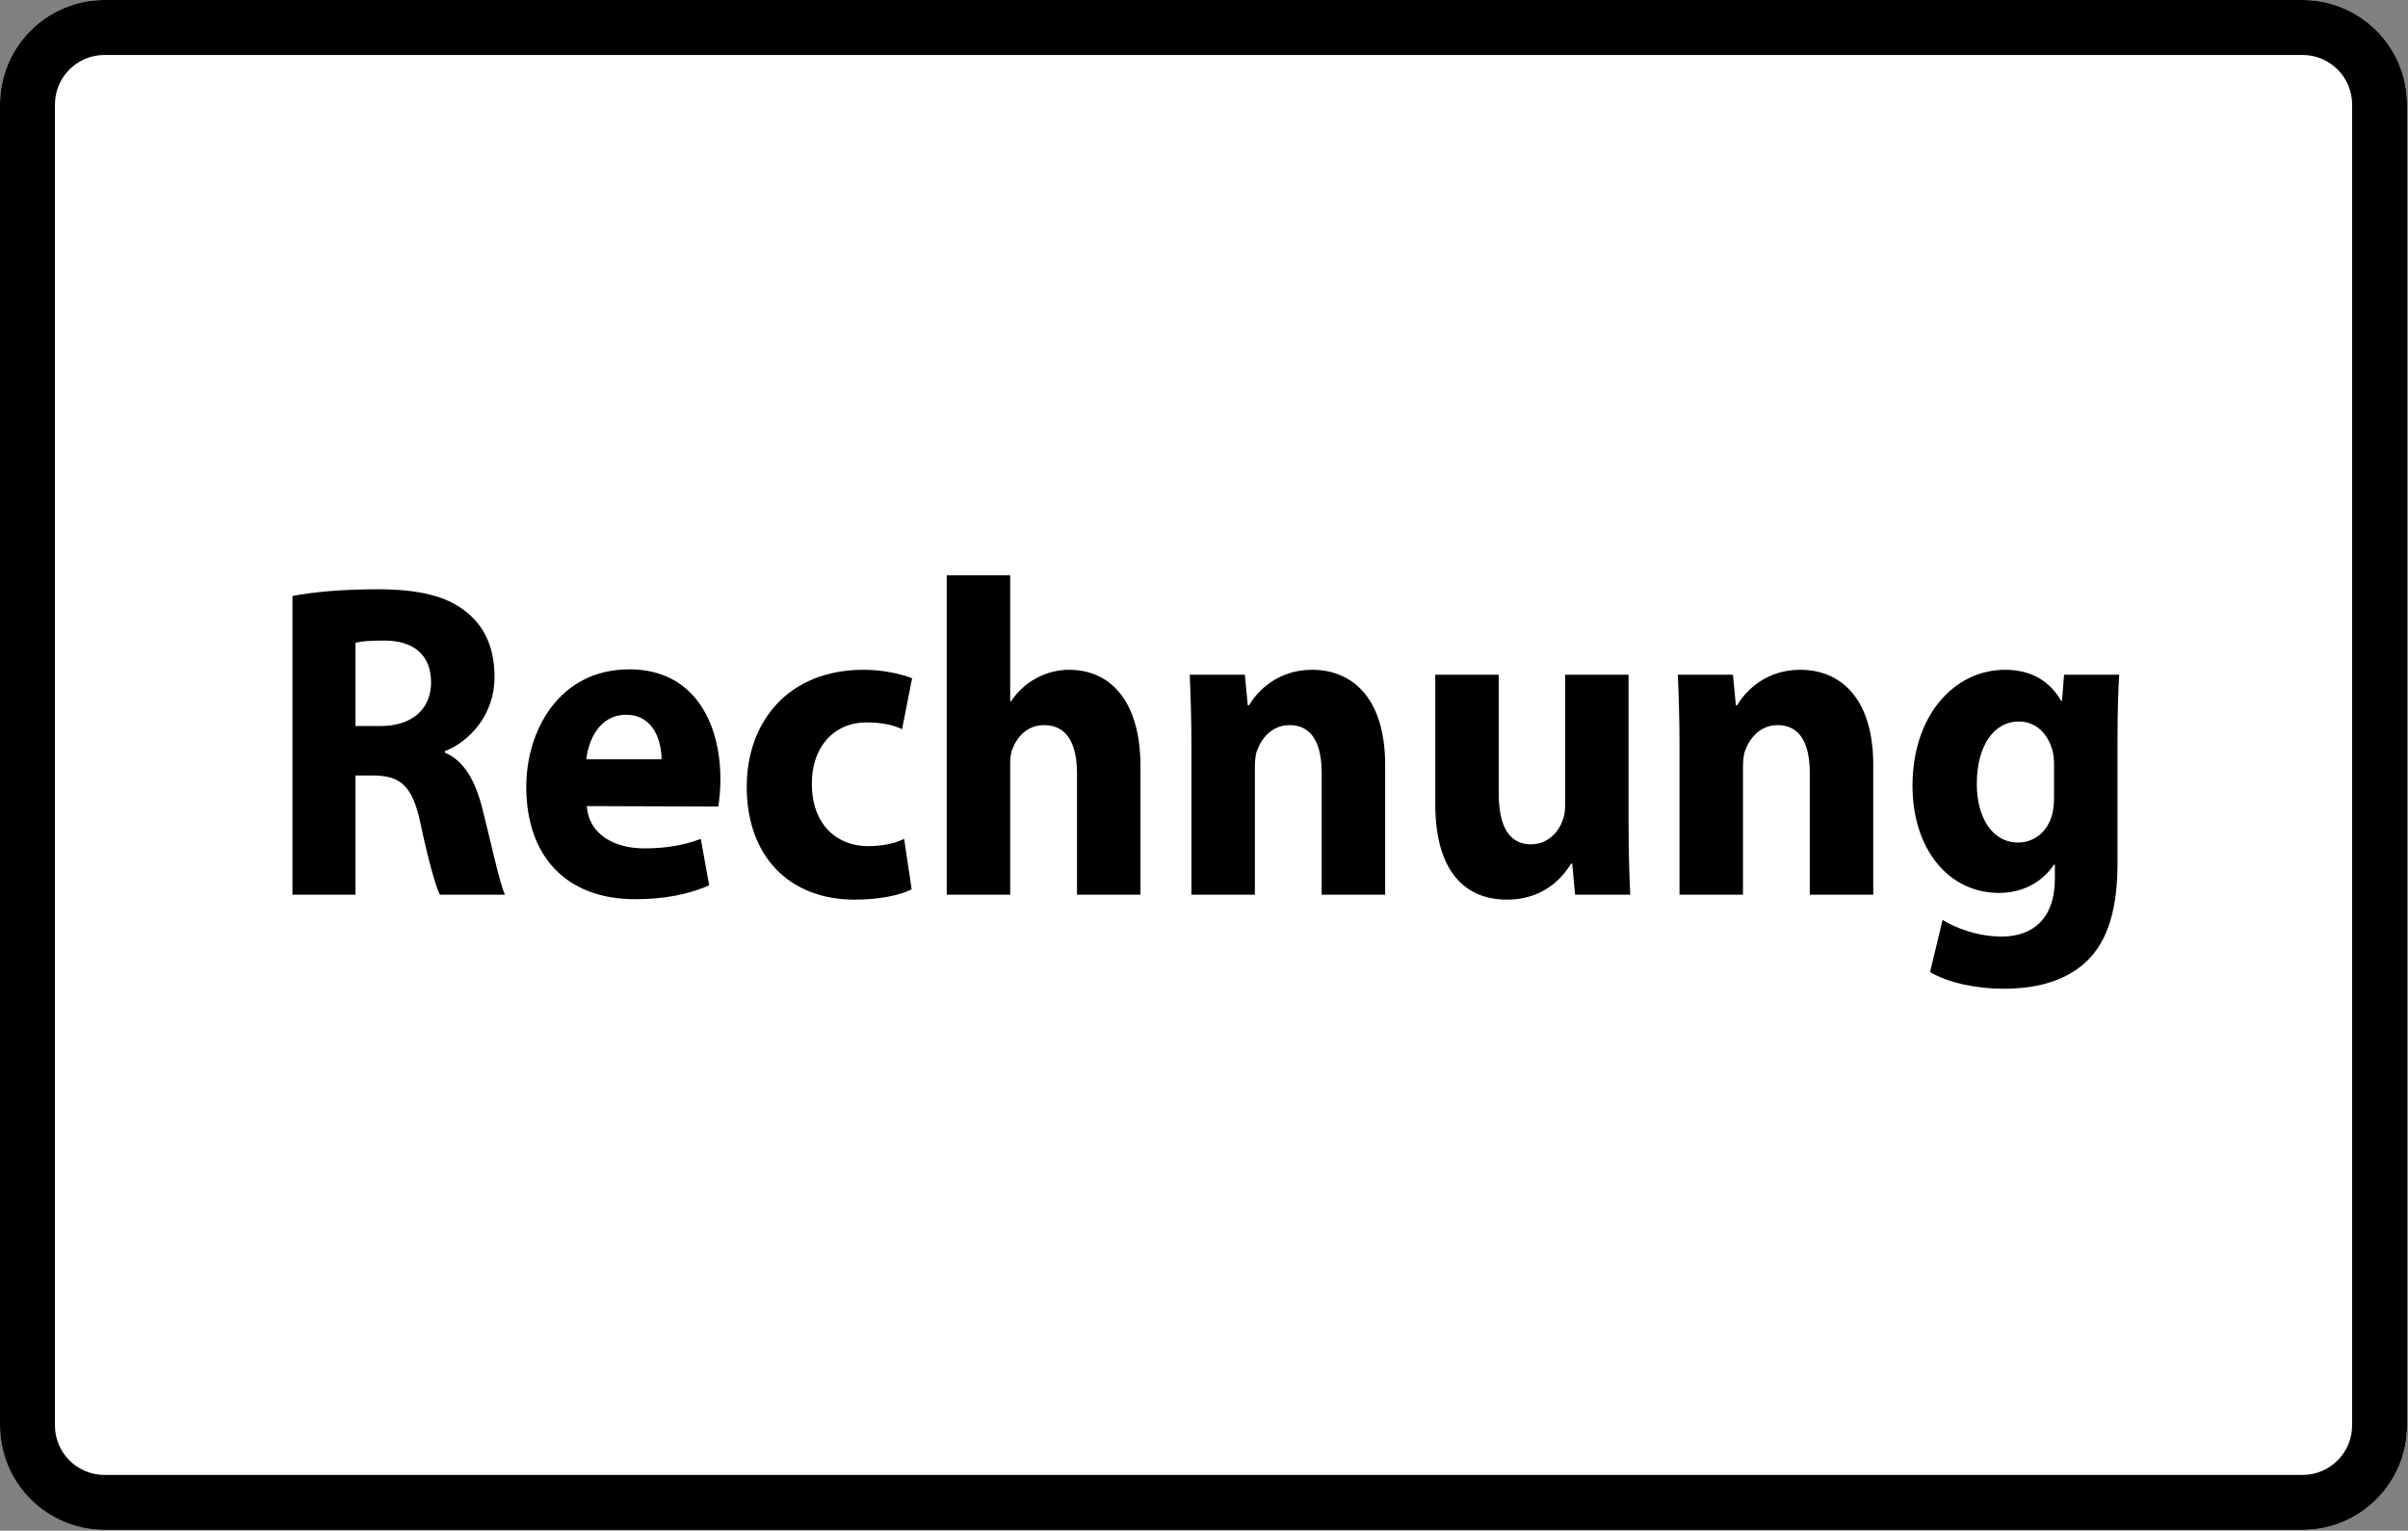
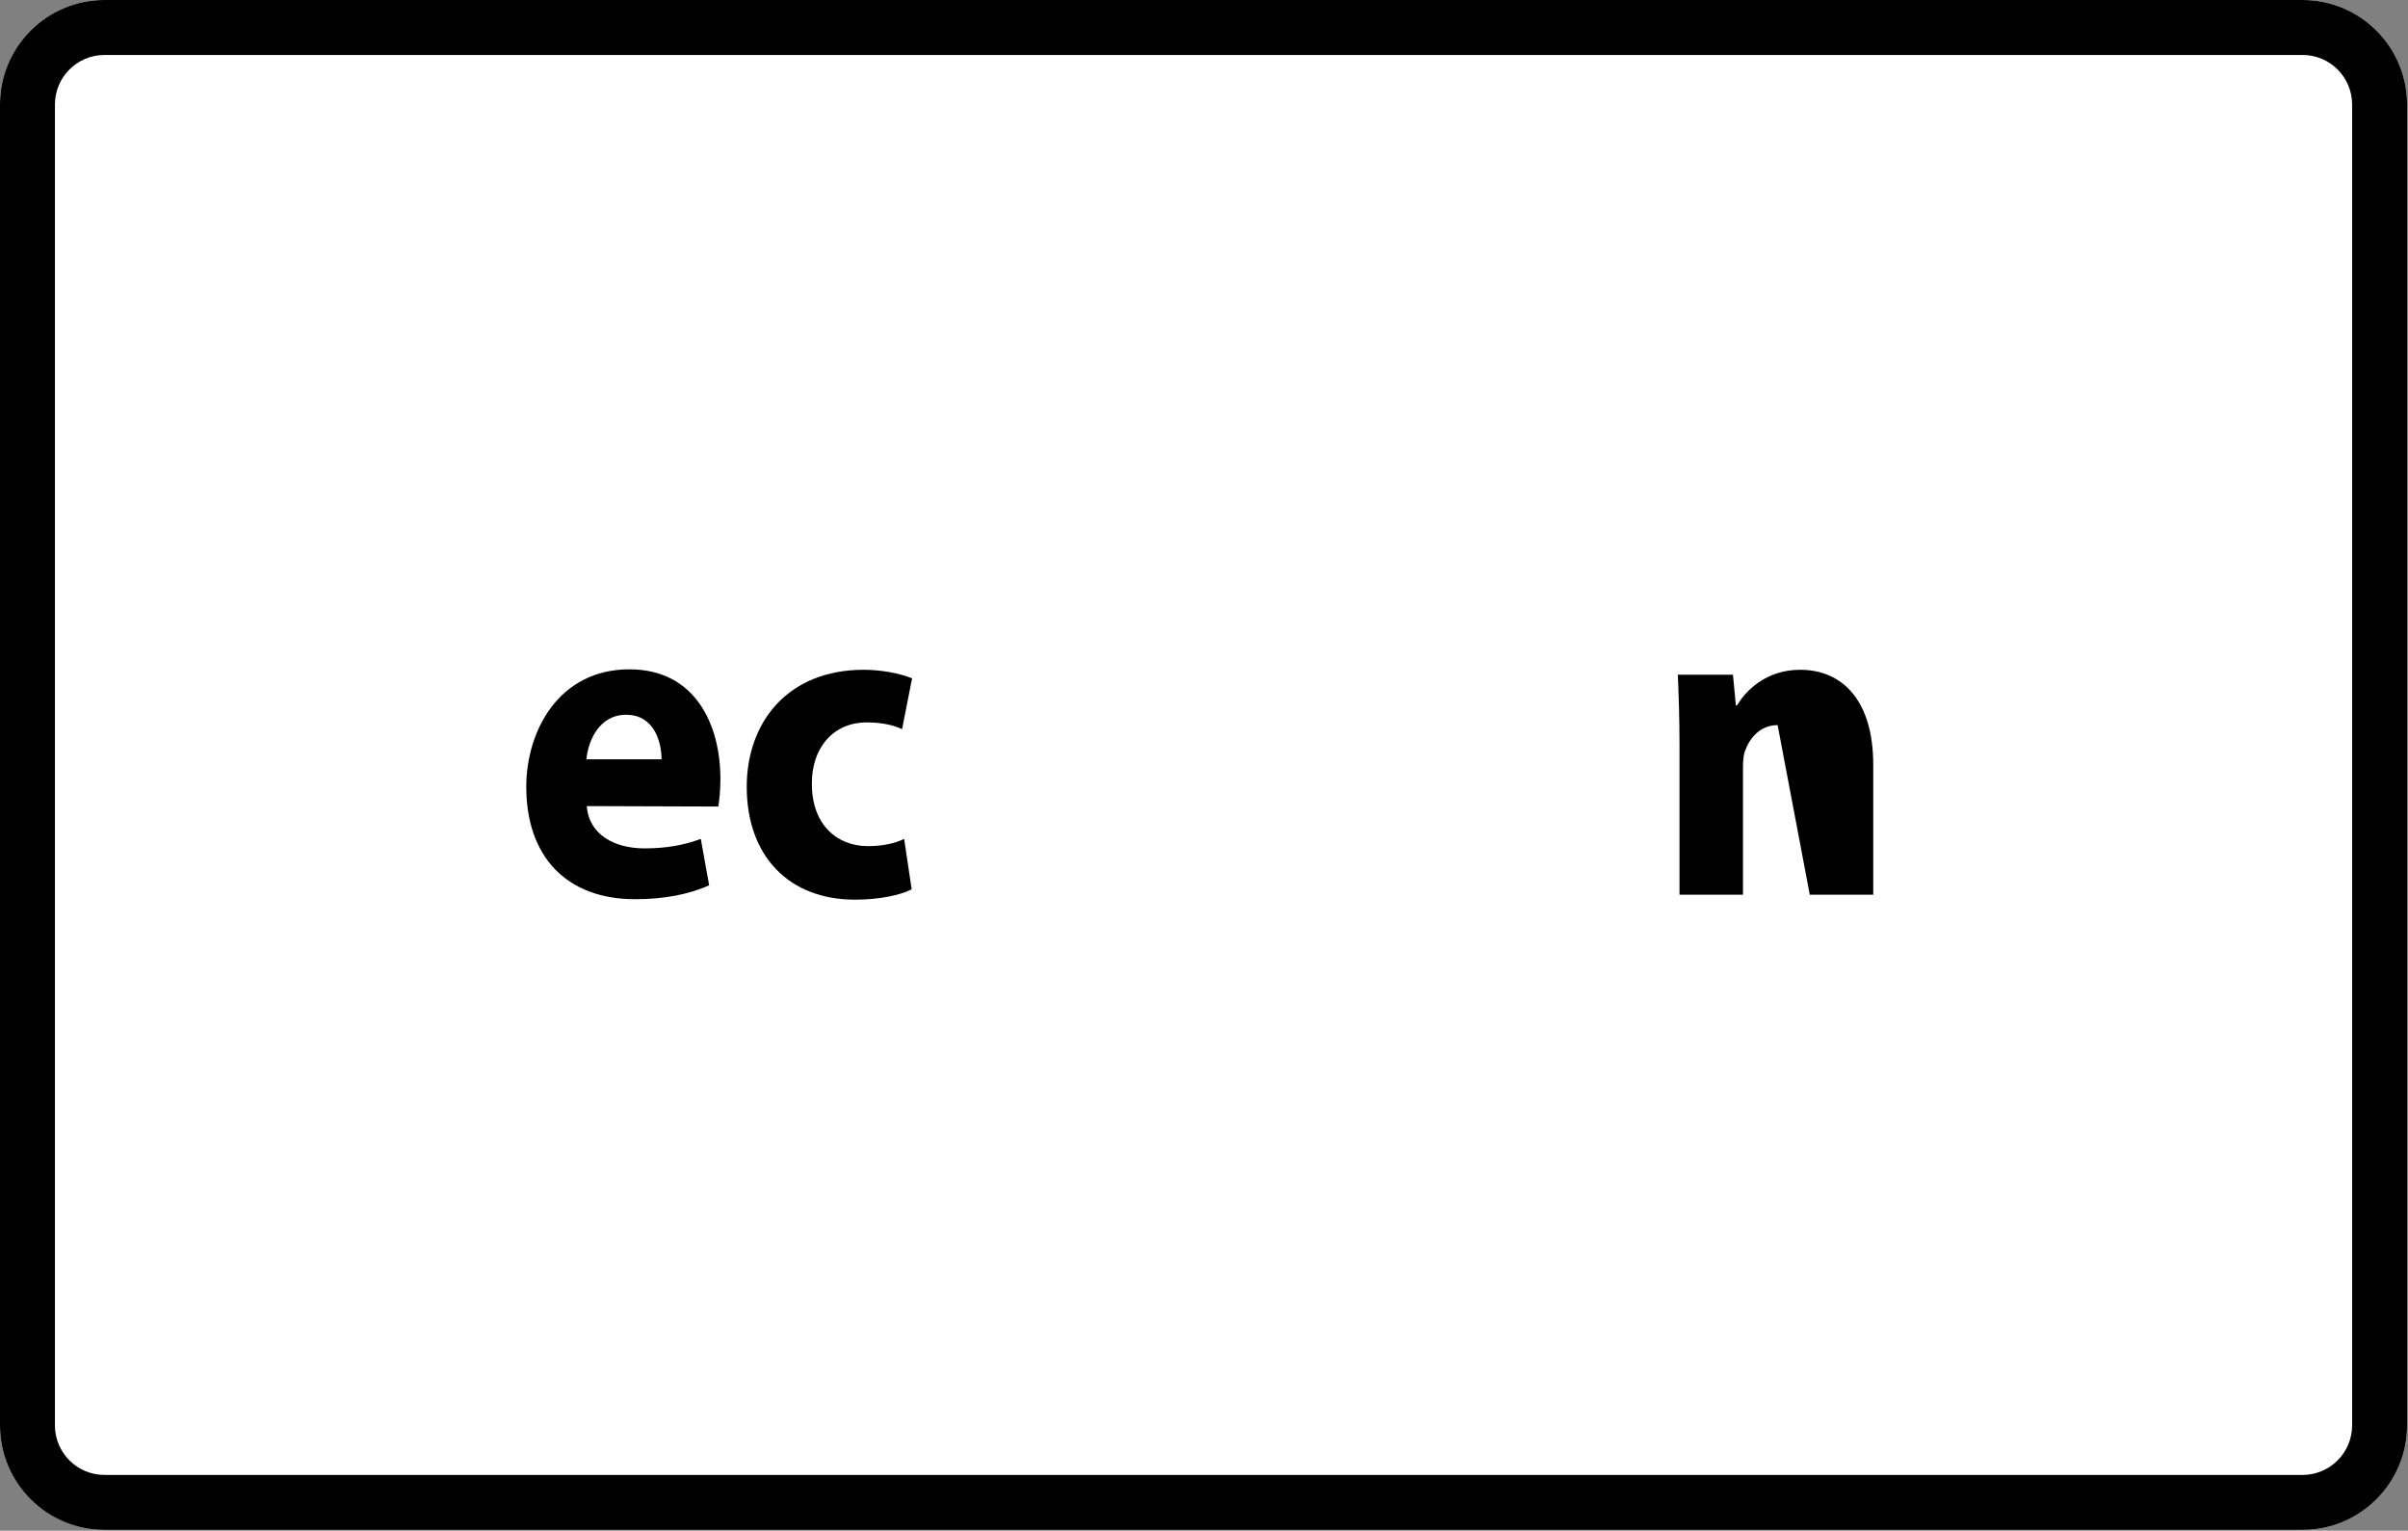
<svg xmlns="http://www.w3.org/2000/svg" width="100%" height="100%" viewBox="0 0 1004 638" version="1.1" xml:space="preserve" style="fill-rule:evenodd;clip-rule:evenodd;stroke-linejoin:round;stroke-miterlimit:2;">
  <rect x="0" y="0" width="1004" height="638" fill="#808080" stroke="none" />
  <g transform="matrix(1,0,0,1,-1692.16,0)">
    <g id="rechnung-s-r" transform="matrix(1,0,0,1,1692.16,0)">
      <rect x="0" y="0" width="1003.94" height="637.795" style="fill:none;" />
      <g transform="matrix(1.02,0,0,1.019,-20.407,-12.23)">
        <path d="M1003.94,54.756C1003.94,31.158 984.801,12 961.23,12L62.707,12C39.136,12 20,31.158 20,54.756L20,595.04C20,618.637 39.136,637.795 62.707,637.795L961.23,637.795C984.801,637.795 1003.94,618.637 1003.94,595.04L1003.94,54.756Z" style="fill:white;" />
        <path d="M1003.94,54.756C1003.94,31.158 984.801,12 961.23,12L62.707,12C39.136,12 20,31.158 20,54.756L20,595.04C20,618.637 39.136,637.795 62.707,637.795L961.23,637.795C984.801,637.795 1003.94,618.637 1003.94,595.04L1003.94,54.756ZM981.477,54.756L981.477,595.04C981.477,606.227 972.404,615.31 961.23,615.31L62.707,615.31C51.533,615.31 42.46,606.227 42.46,595.04L42.46,54.756C42.46,43.568 51.533,34.485 62.707,34.485L961.23,34.485C972.404,34.485 981.477,43.568 981.477,54.756Z" />
      </g>
      <g transform="matrix(7.668,0,0,8.259,-4244.94,-9472.79)">
        <g transform="matrix(22.703,0,0,22.703,567.995,1192.12)">
-           <path d="M0.066,-0L0.217,-0L0.217,-0.265L0.262,-0.265C0.325,-0.264 0.354,-0.242 0.373,-0.157C0.392,-0.074 0.409,-0.019 0.419,-0L0.575,-0C0.562,-0.026 0.542,-0.114 0.521,-0.191C0.504,-0.253 0.478,-0.297 0.431,-0.316L0.431,-0.319C0.489,-0.34 0.55,-0.399 0.55,-0.484C0.55,-0.546 0.528,-0.593 0.487,-0.625C0.439,-0.664 0.369,-0.679 0.269,-0.679C0.187,-0.679 0.115,-0.673 0.066,-0.664L0.066,-0ZM0.217,-0.56C0.228,-0.563 0.249,-0.565 0.286,-0.565C0.356,-0.565 0.398,-0.533 0.398,-0.472C0.398,-0.413 0.353,-0.375 0.277,-0.375L0.217,-0.375L0.217,-0.56Z" style="fill-rule:nonzero;" />
-         </g>
+           </g>
        <g transform="matrix(22.703,0,0,22.703,581.458,1192.12)">
          <path d="M0.493,-0.196C0.495,-0.208 0.498,-0.231 0.498,-0.257C0.498,-0.378 0.438,-0.501 0.28,-0.501C0.111,-0.501 0.033,-0.364 0.033,-0.24C0.033,-0.086 0.128,0.01 0.294,0.01C0.36,0.01 0.421,-0 0.471,-0.021L0.451,-0.124C0.41,-0.11 0.368,-0.103 0.316,-0.103C0.245,-0.103 0.183,-0.133 0.178,-0.197L0.493,-0.196ZM0.177,-0.301C0.181,-0.341 0.207,-0.4 0.272,-0.4C0.341,-0.4 0.357,-0.337 0.357,-0.301L0.177,-0.301Z" style="fill-rule:nonzero;" />
        </g>
        <g transform="matrix(22.703,0,0,22.703,593.446,1192.12)">
          <path d="M0.41,-0.124C0.387,-0.114 0.359,-0.108 0.323,-0.108C0.249,-0.108 0.189,-0.156 0.189,-0.246C0.188,-0.326 0.24,-0.383 0.32,-0.383C0.36,-0.383 0.387,-0.376 0.405,-0.368L0.429,-0.481C0.397,-0.493 0.353,-0.5 0.313,-0.5C0.131,-0.5 0.033,-0.383 0.033,-0.24C0.033,-0.086 0.134,0.011 0.292,0.011C0.35,0.011 0.401,0.001 0.428,-0.012L0.41,-0.124Z" style="fill-rule:nonzero;" />
        </g>
        <g transform="matrix(22.703,0,0,22.703,603.685,1192.12)">
-           <path d="M0.061,-0L0.213,-0L0.213,-0.29C0.213,-0.301 0.214,-0.314 0.218,-0.323C0.229,-0.351 0.254,-0.377 0.294,-0.377C0.351,-0.377 0.373,-0.333 0.373,-0.269L0.373,-0L0.525,-0L0.525,-0.285C0.525,-0.433 0.451,-0.5 0.354,-0.5C0.326,-0.5 0.298,-0.493 0.275,-0.481C0.251,-0.469 0.231,-0.452 0.215,-0.43L0.213,-0.43L0.213,-0.71L0.061,-0.71L0.061,-0Z" style="fill-rule:nonzero;" />
-         </g>
+           </g>
        <g transform="matrix(22.703,0,0,22.703,616.989,1192.12)">
-           <path d="M0.061,-0L0.213,-0L0.213,-0.282C0.213,-0.296 0.214,-0.31 0.218,-0.32C0.229,-0.348 0.254,-0.377 0.296,-0.377C0.351,-0.377 0.373,-0.334 0.373,-0.271L0.373,-0L0.525,-0L0.525,-0.289C0.525,-0.433 0.45,-0.5 0.35,-0.5C0.268,-0.5 0.219,-0.453 0.199,-0.421L0.196,-0.421L0.189,-0.489L0.057,-0.489C0.059,-0.445 0.061,-0.394 0.061,-0.333L0.061,-0Z" style="fill-rule:nonzero;" />
-         </g>
+           </g>
        <g transform="matrix(22.703,0,0,22.703,630.293,1192.12)">
-           <path d="M0.522,-0.489L0.37,-0.489L0.37,-0.198C0.37,-0.185 0.368,-0.174 0.364,-0.165C0.355,-0.141 0.33,-0.112 0.288,-0.112C0.234,-0.112 0.211,-0.155 0.211,-0.226L0.211,-0.489L0.059,-0.489L0.059,-0.202C0.059,-0.051 0.131,0.011 0.231,0.011C0.319,0.011 0.365,-0.039 0.384,-0.069L0.387,-0.069L0.394,-0L0.526,-0C0.524,-0.041 0.522,-0.093 0.522,-0.157L0.522,-0.489Z" style="fill-rule:nonzero;" />
-         </g>
+           </g>
        <g transform="matrix(22.703,0,0,22.703,643.529,1192.12)">
-           <path d="M0.061,-0L0.213,-0L0.213,-0.282C0.213,-0.296 0.214,-0.31 0.218,-0.32C0.229,-0.348 0.254,-0.377 0.296,-0.377C0.351,-0.377 0.373,-0.334 0.373,-0.271L0.373,-0L0.525,-0L0.525,-0.289C0.525,-0.433 0.45,-0.5 0.35,-0.5C0.268,-0.5 0.219,-0.453 0.199,-0.421L0.196,-0.421L0.189,-0.489L0.057,-0.489C0.059,-0.445 0.061,-0.394 0.061,-0.333L0.061,-0Z" style="fill-rule:nonzero;" />
+           <path d="M0.061,-0L0.213,-0L0.213,-0.282C0.213,-0.296 0.214,-0.31 0.218,-0.32C0.229,-0.348 0.254,-0.377 0.296,-0.377L0.373,-0L0.525,-0L0.525,-0.289C0.525,-0.433 0.45,-0.5 0.35,-0.5C0.268,-0.5 0.219,-0.453 0.199,-0.421L0.196,-0.421L0.189,-0.489L0.057,-0.489C0.059,-0.445 0.061,-0.394 0.061,-0.333L0.061,-0Z" style="fill-rule:nonzero;" />
        </g>
        <g transform="matrix(22.703,0,0,22.703,656.834,1192.12)">
-           <path d="M0.524,-0.343C0.524,-0.416 0.526,-0.457 0.528,-0.489L0.396,-0.489L0.391,-0.431L0.389,-0.431C0.364,-0.471 0.322,-0.5 0.255,-0.5C0.134,-0.5 0.033,-0.4 0.033,-0.242C0.033,-0.102 0.119,-0.004 0.24,-0.004C0.296,-0.004 0.343,-0.027 0.372,-0.067L0.374,-0.067L0.374,-0.036C0.374,0.055 0.319,0.093 0.247,0.093C0.189,0.093 0.136,0.074 0.105,0.056L0.075,0.172C0.119,0.196 0.186,0.209 0.251,0.209C0.323,0.209 0.396,0.195 0.449,0.149C0.505,0.1 0.524,0.023 0.524,-0.071L0.524,-0.343ZM0.372,-0.218C0.372,-0.205 0.371,-0.189 0.367,-0.177C0.357,-0.142 0.326,-0.116 0.286,-0.116C0.223,-0.116 0.187,-0.173 0.187,-0.246C0.187,-0.335 0.231,-0.385 0.287,-0.385C0.329,-0.385 0.358,-0.358 0.369,-0.318C0.371,-0.309 0.372,-0.299 0.372,-0.29L0.372,-0.218Z" style="fill-rule:nonzero;" />
-         </g>
+           </g>
      </g>
    </g>
  </g>
</svg>